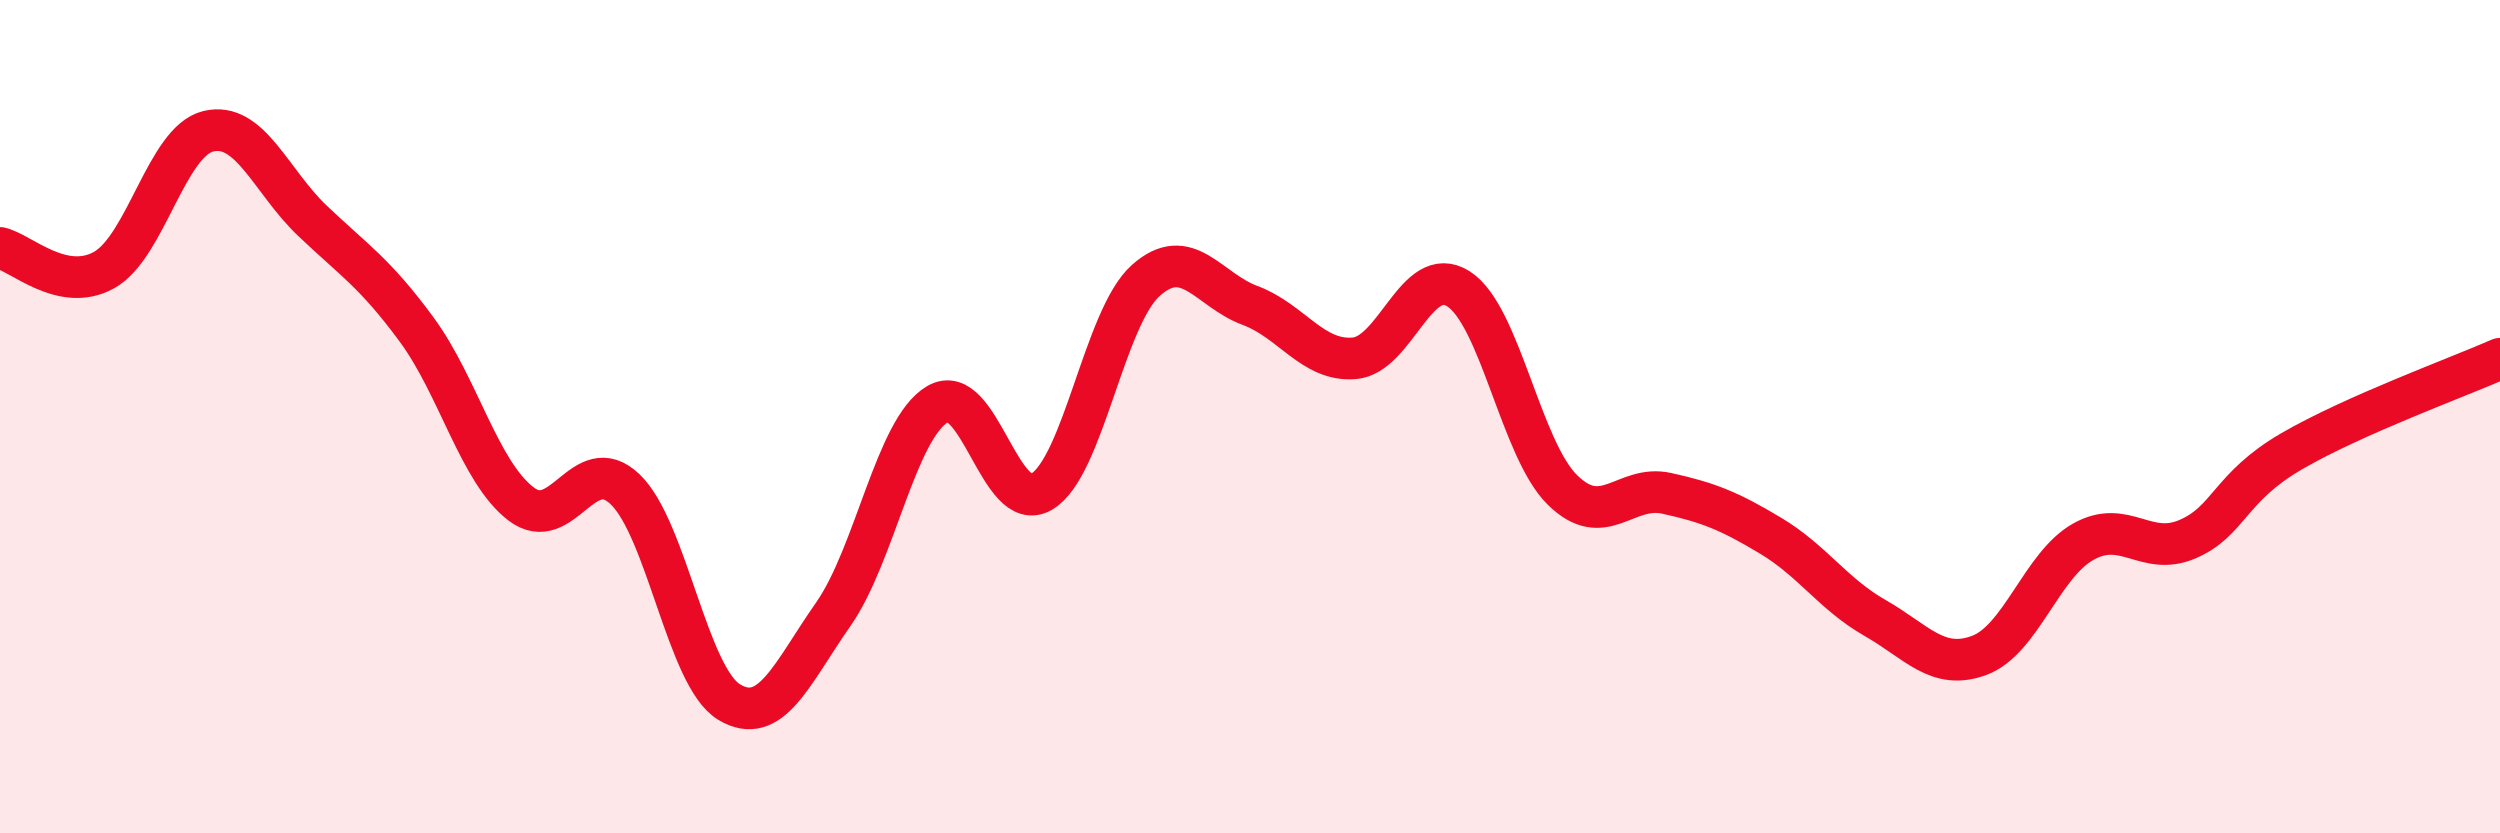
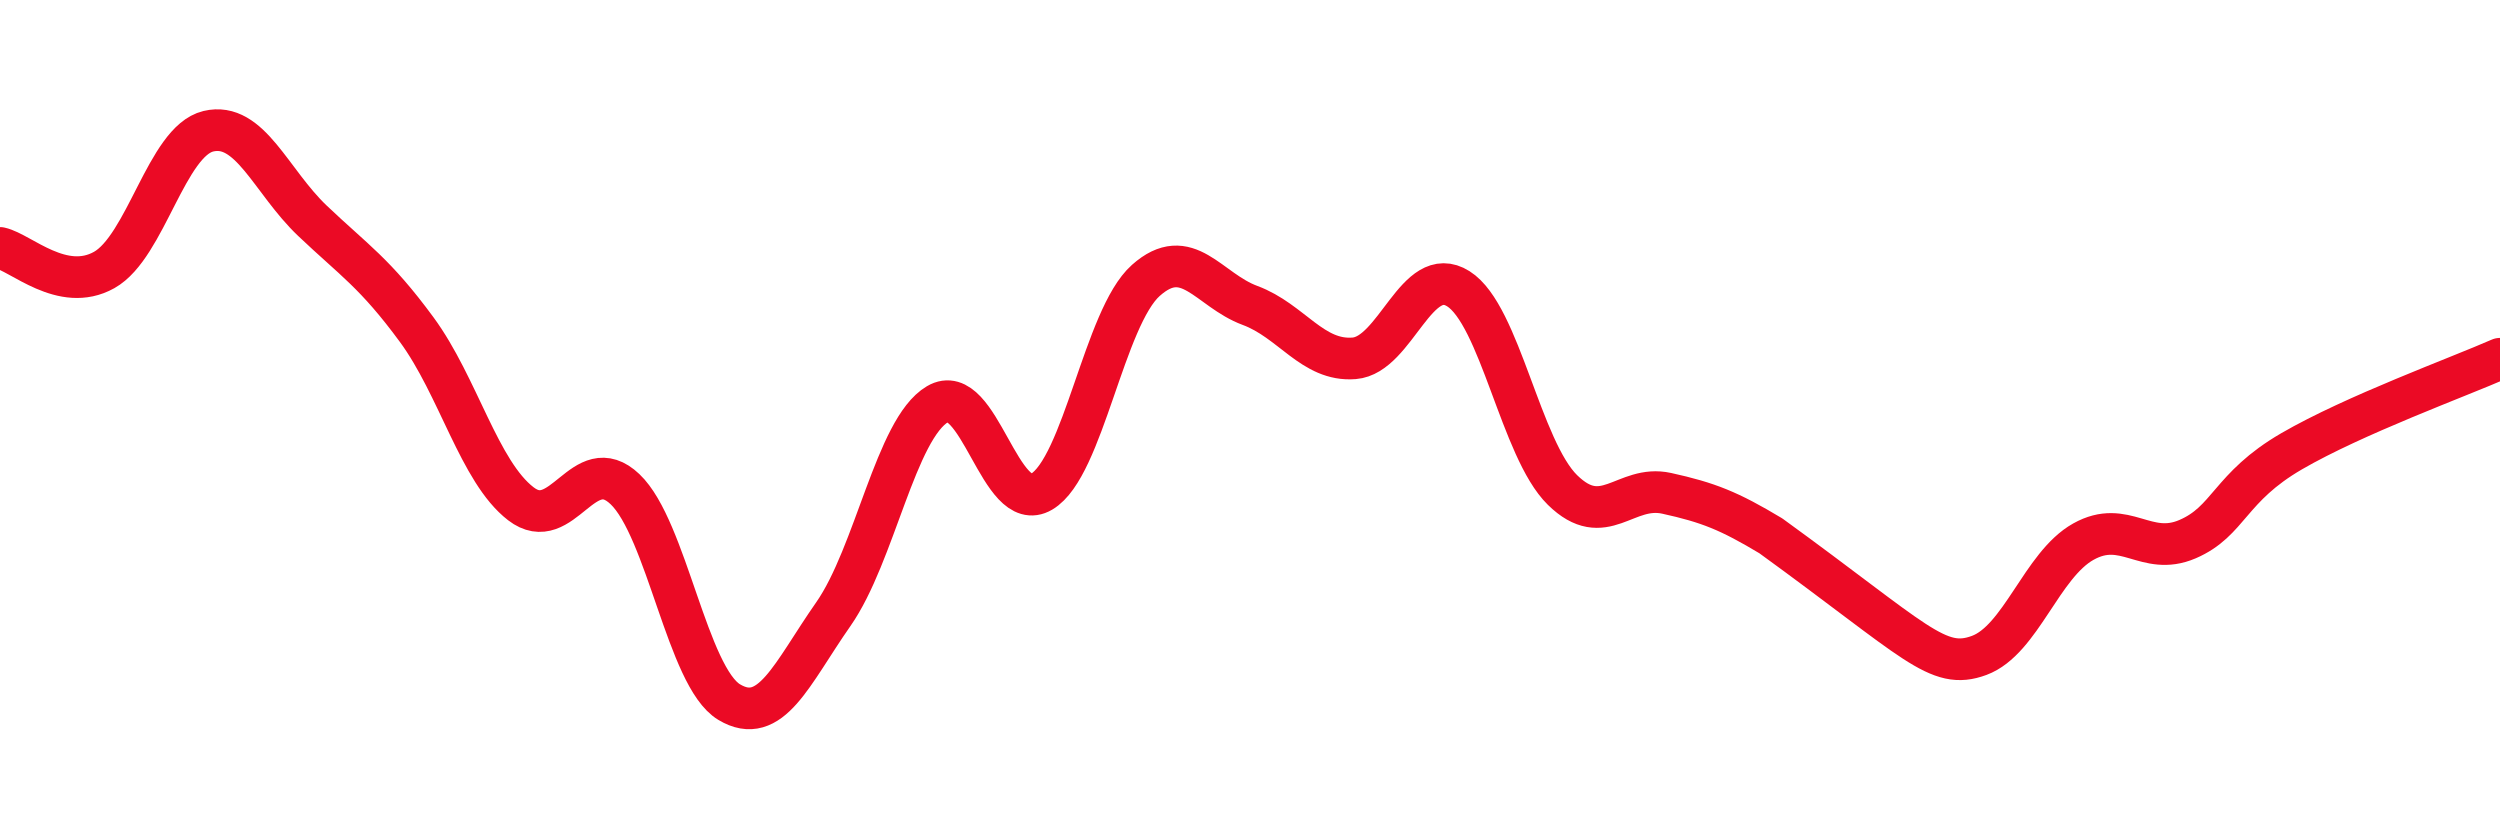
<svg xmlns="http://www.w3.org/2000/svg" width="60" height="20" viewBox="0 0 60 20">
-   <path d="M 0,5.95 C 0.5,6.06 1.5,7.04 2.5,6.48 C 3.5,5.92 4,3.39 5,3.15 C 6,2.91 6.5,4.35 7.5,5.3 C 8.5,6.25 9,6.55 10,7.91 C 11,9.27 11.5,11.32 12.5,12.09 C 13.5,12.86 14,10.79 15,11.74 C 16,12.69 16.5,16.25 17.5,16.85 C 18.5,17.45 19,16.17 20,14.74 C 21,13.31 21.5,10.29 22.5,9.7 C 23.5,9.11 24,12.39 25,11.8 C 26,11.21 26.5,7.62 27.5,6.73 C 28.5,5.84 29,6.96 30,7.33 C 31,7.7 31.5,8.68 32.5,8.6 C 33.5,8.52 34,6.3 35,6.93 C 36,7.56 36.5,10.78 37.5,11.76 C 38.5,12.74 39,11.62 40,11.84 C 41,12.06 41.5,12.26 42.5,12.86 C 43.5,13.46 44,14.26 45,14.83 C 46,15.4 46.5,16.1 47.5,15.73 C 48.5,15.36 49,13.56 50,13 C 51,12.44 51.5,13.37 52.5,12.94 C 53.5,12.51 53.5,11.7 55,10.83 C 56.5,9.96 59,9.05 60,8.61L60 20L0 20Z" fill="#EB0A25" opacity="0.1" stroke-linecap="round" stroke-linejoin="round" />
-   <path d="M 0,5.95 C 0.5,6.06 1.5,7.04 2.5,6.48 C 3.5,5.92 4,3.39 5,3.15 C 6,2.91 6.5,4.35 7.5,5.3 C 8.5,6.25 9,6.55 10,7.91 C 11,9.27 11.5,11.32 12.5,12.09 C 13.5,12.86 14,10.79 15,11.74 C 16,12.69 16.5,16.25 17.5,16.85 C 18.5,17.45 19,16.17 20,14.74 C 21,13.31 21.5,10.29 22.5,9.7 C 23.5,9.11 24,12.39 25,11.8 C 26,11.21 26.5,7.62 27.5,6.73 C 28.5,5.84 29,6.96 30,7.33 C 31,7.7 31.5,8.68 32.5,8.6 C 33.5,8.52 34,6.3 35,6.93 C 36,7.56 36.5,10.78 37.5,11.76 C 38.5,12.74 39,11.62 40,11.84 C 41,12.06 41.5,12.26 42.5,12.86 C 43.5,13.46 44,14.26 45,14.83 C 46,15.4 46.5,16.1 47.5,15.73 C 48.5,15.36 49,13.56 50,13 C 51,12.44 51.5,13.37 52.5,12.94 C 53.5,12.51 53.5,11.7 55,10.83 C 56.5,9.96 59,9.05 60,8.61" stroke="#EB0A25" stroke-width="1" fill="none" stroke-linecap="round" stroke-linejoin="round" />
+   <path d="M 0,5.95 C 0.5,6.06 1.5,7.04 2.5,6.48 C 3.5,5.92 4,3.39 5,3.15 C 6,2.91 6.5,4.35 7.5,5.3 C 8.5,6.25 9,6.55 10,7.91 C 11,9.27 11.5,11.32 12.5,12.09 C 13.5,12.86 14,10.79 15,11.74 C 16,12.69 16.5,16.25 17.5,16.85 C 18.5,17.45 19,16.17 20,14.74 C 21,13.31 21.5,10.29 22.5,9.7 C 23.5,9.11 24,12.39 25,11.8 C 26,11.21 26.5,7.62 27.5,6.73 C 28.5,5.84 29,6.96 30,7.33 C 31,7.7 31.5,8.68 32.5,8.6 C 33.5,8.52 34,6.3 35,6.93 C 36,7.56 36.5,10.78 37.5,11.76 C 38.5,12.74 39,11.62 40,11.84 C 41,12.06 41.5,12.26 42.5,12.86 C 46,15.4 46.5,16.1 47.5,15.73 C 48.5,15.36 49,13.56 50,13 C 51,12.44 51.5,13.37 52.5,12.94 C 53.5,12.51 53.5,11.7 55,10.83 C 56.5,9.96 59,9.05 60,8.61" stroke="#EB0A25" stroke-width="1" fill="none" stroke-linecap="round" stroke-linejoin="round" />
</svg>